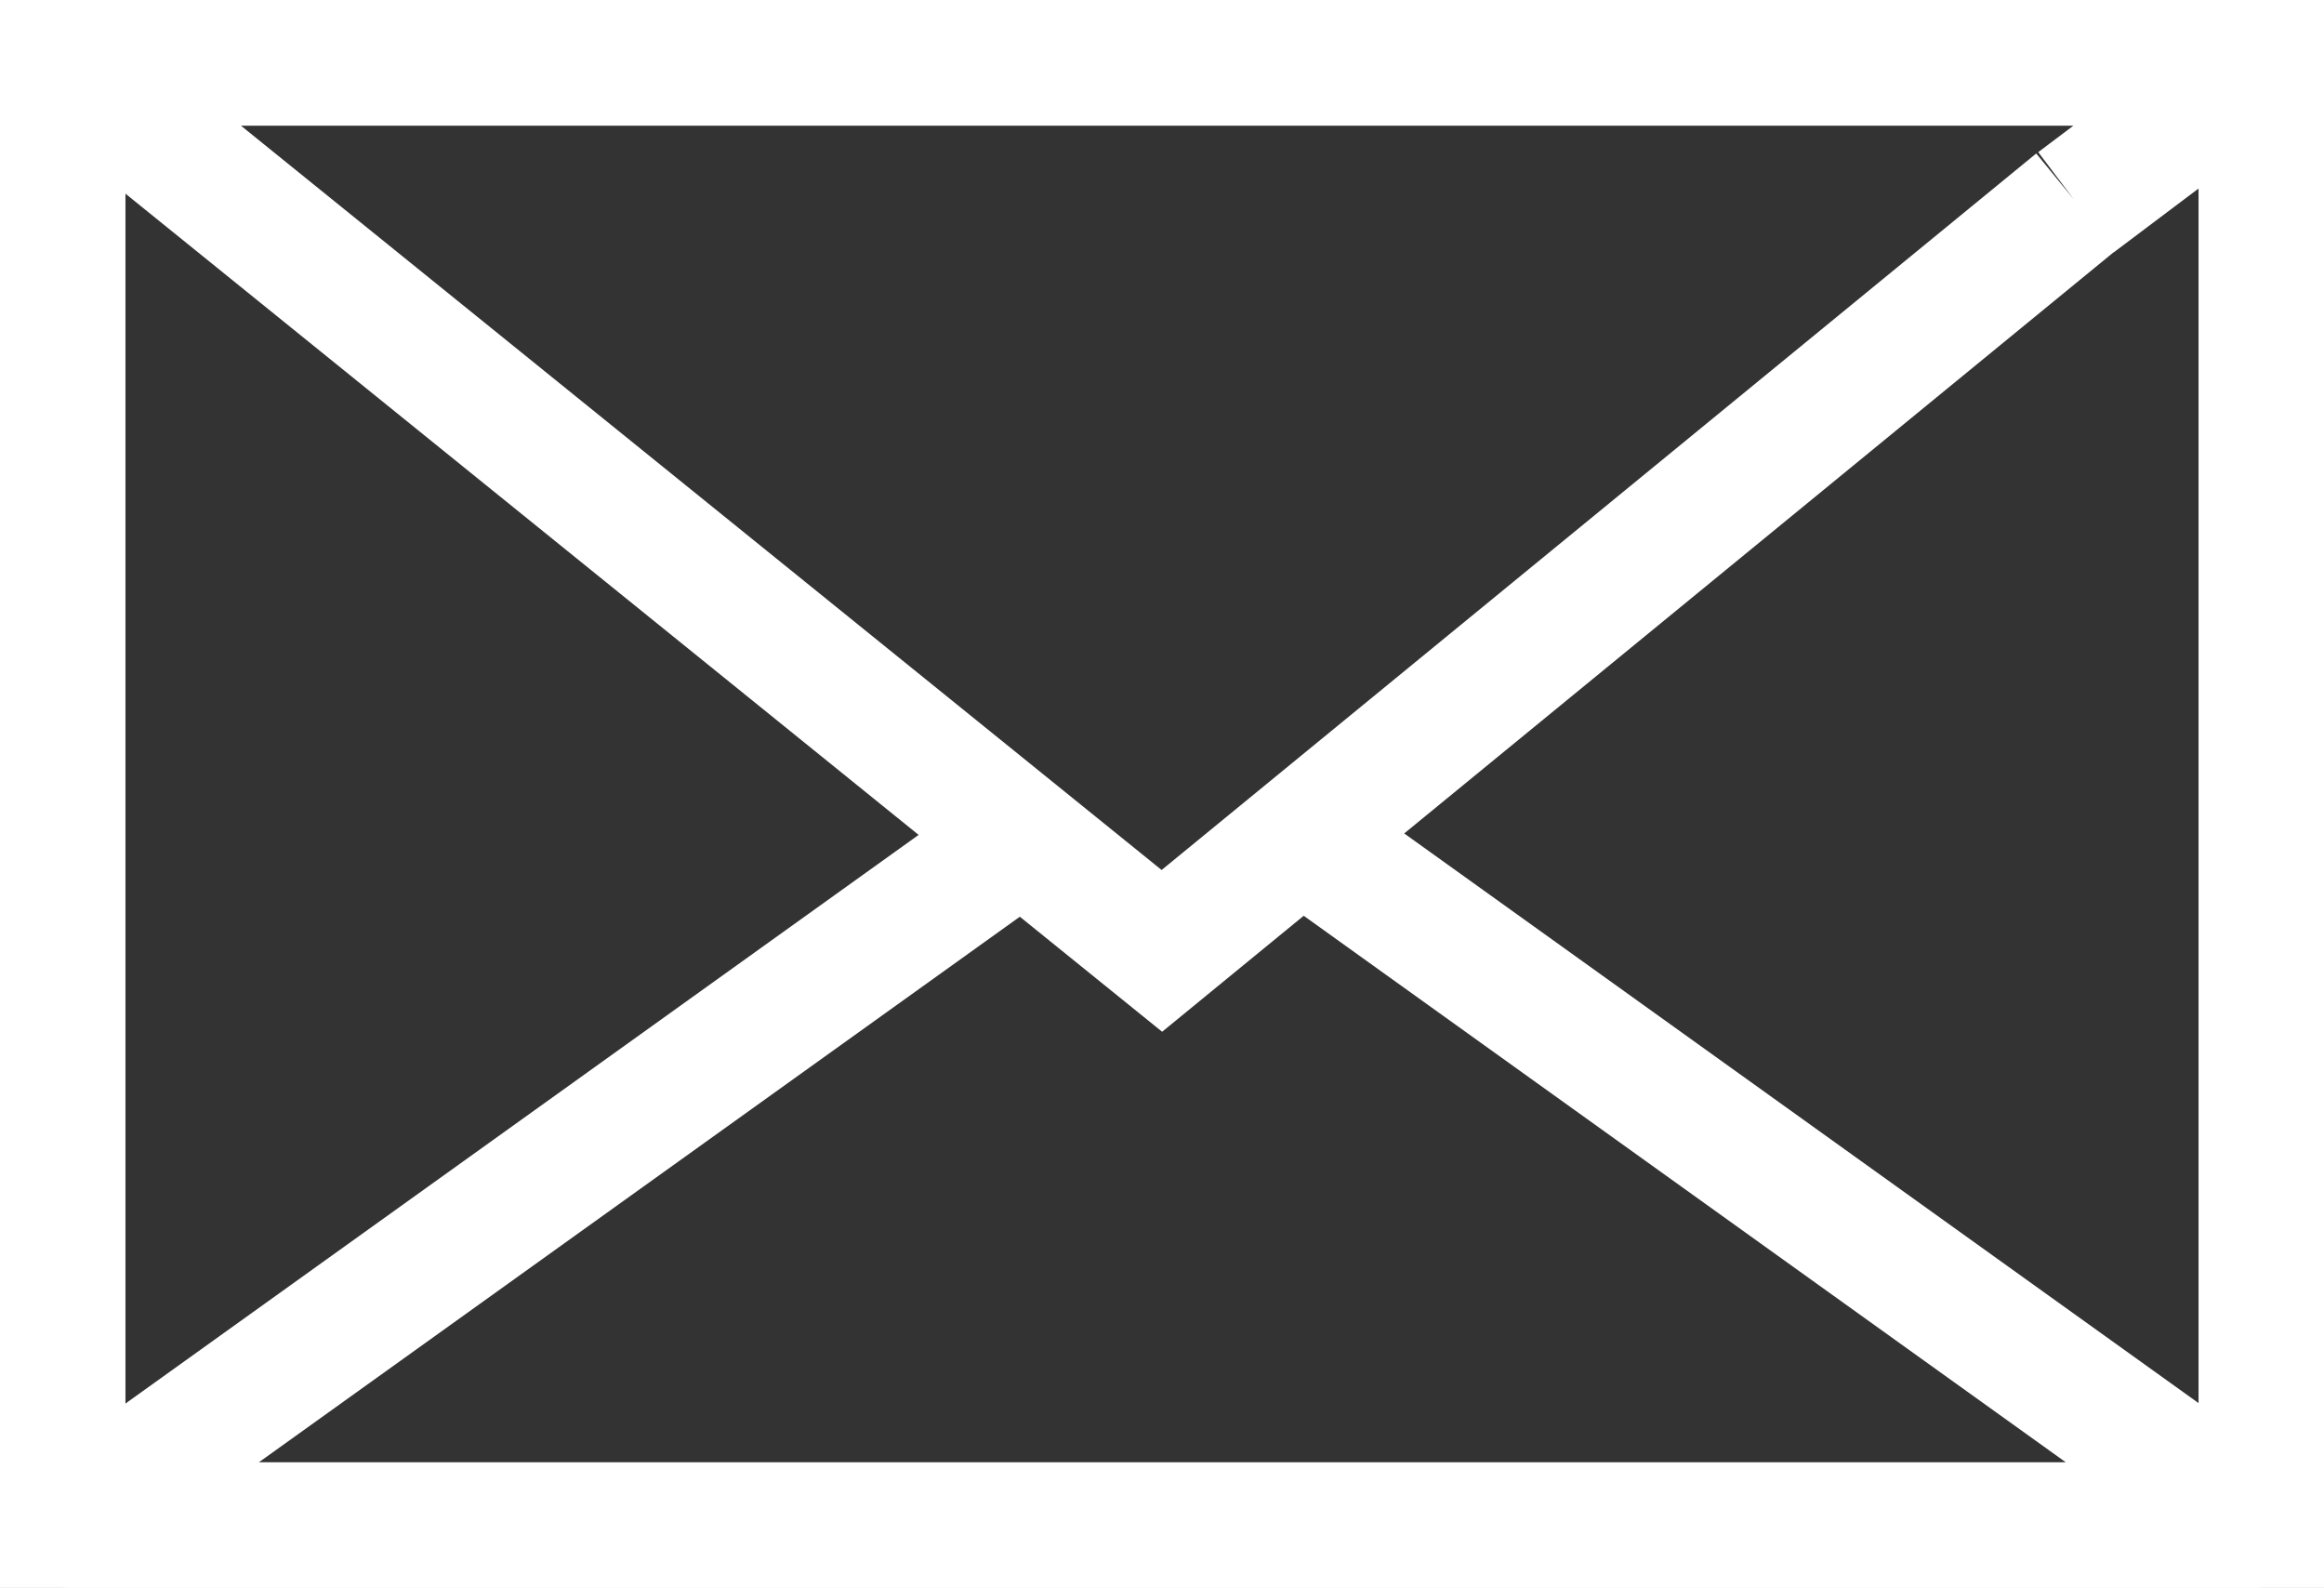
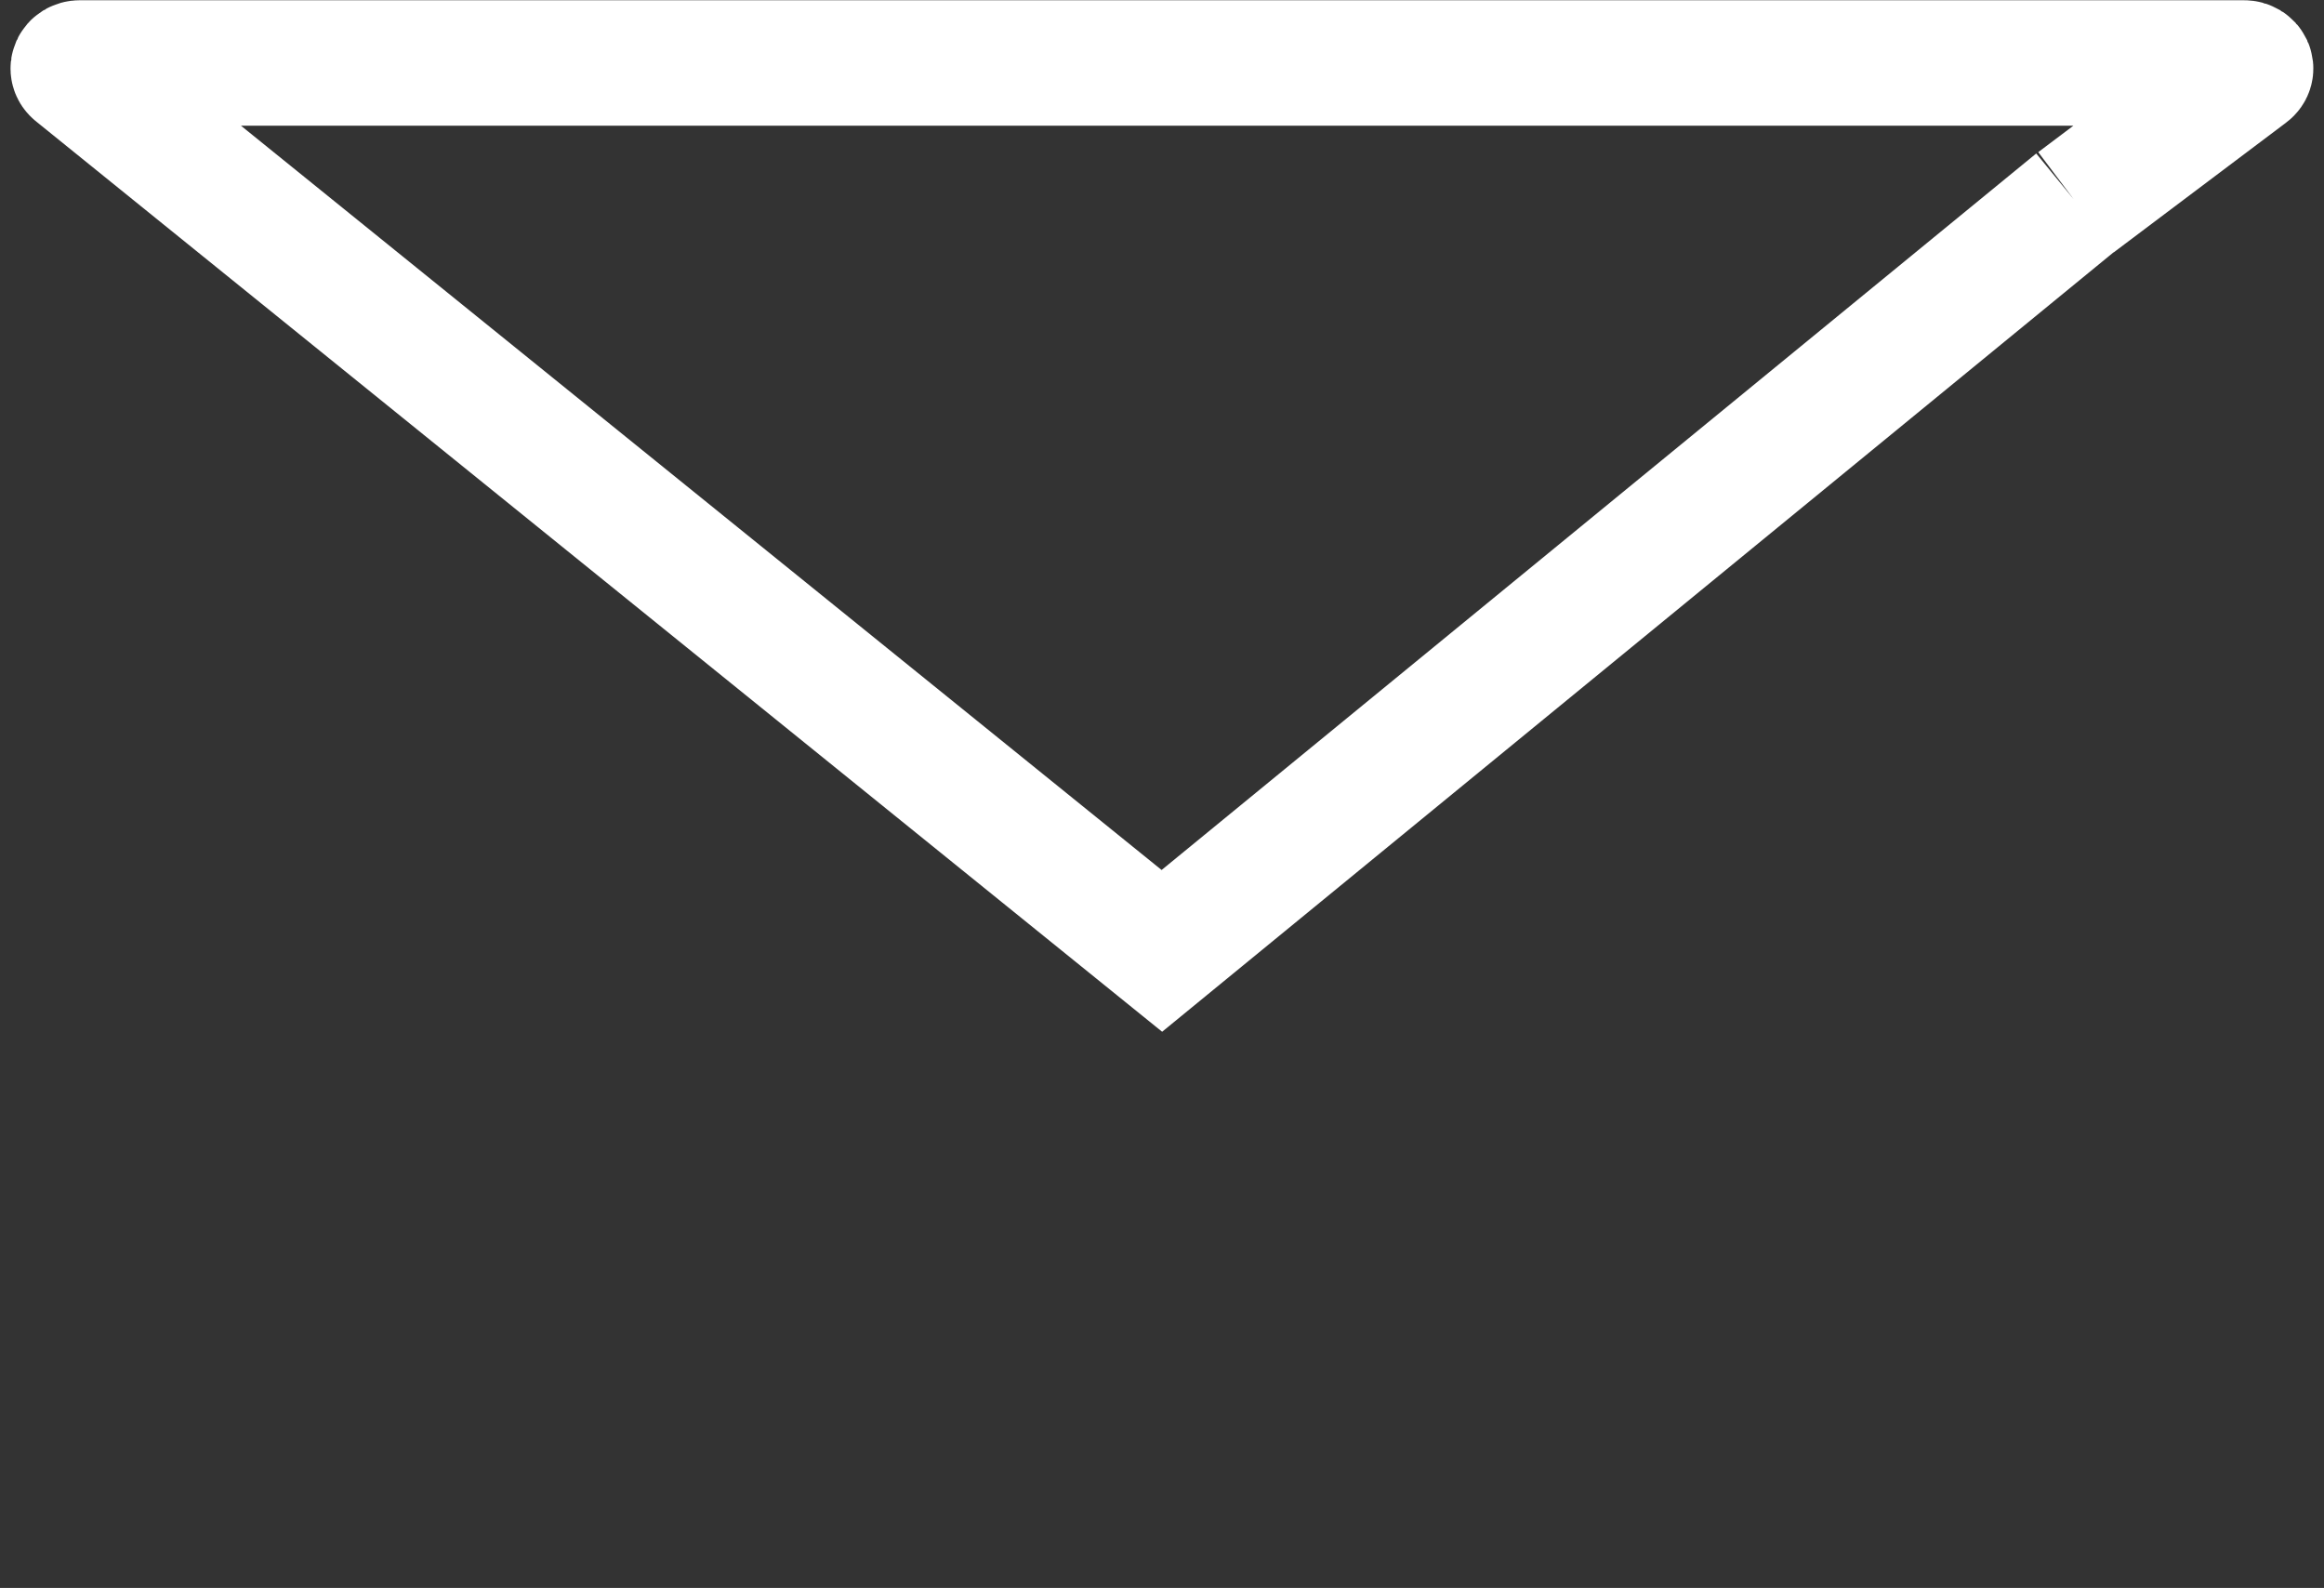
<svg xmlns="http://www.w3.org/2000/svg" width="18.524" height="12.655" viewBox="0 0 18.524 12.655">
  <rect x="0" y="0" width="18.524" height="12.655" fill="#333333" stroke="none" />
  <g id="グループ_6911" data-name="グループ 6911" transform="translate(-552.165 -32.557)">
-     <rect id="長方形_21392" data-name="長方形 21392" width="17.524" height="11.655" transform="translate(552.665 33.057)" fill="none" stroke="#fff" stroke-miterlimit="10" stroke-width="1" />
    <path id="パス_1436" data-name="パス 1436" d="M568.678,34.167l-7.286,5.968-8.66-7c-.035-.027-.013-.076.035-.076h17.251c.047,0,.071.049.034.076l-1.374,1.034" transform="translate(0.034 0)" fill="none" stroke="#fff" stroke-miterlimit="10" stroke-width="1" />
-     <path id="パス_1437" data-name="パス 1437" d="M560.254,36.748,552.7,42.163c-.017.01-.008.032.013.032h17.4c.02,0,.029-.022.012-.032l-7.552-5.415" transform="translate(0.017 2.516)" fill="none" stroke="#fff" stroke-miterlimit="10" stroke-width="1" />
  </g>
</svg>